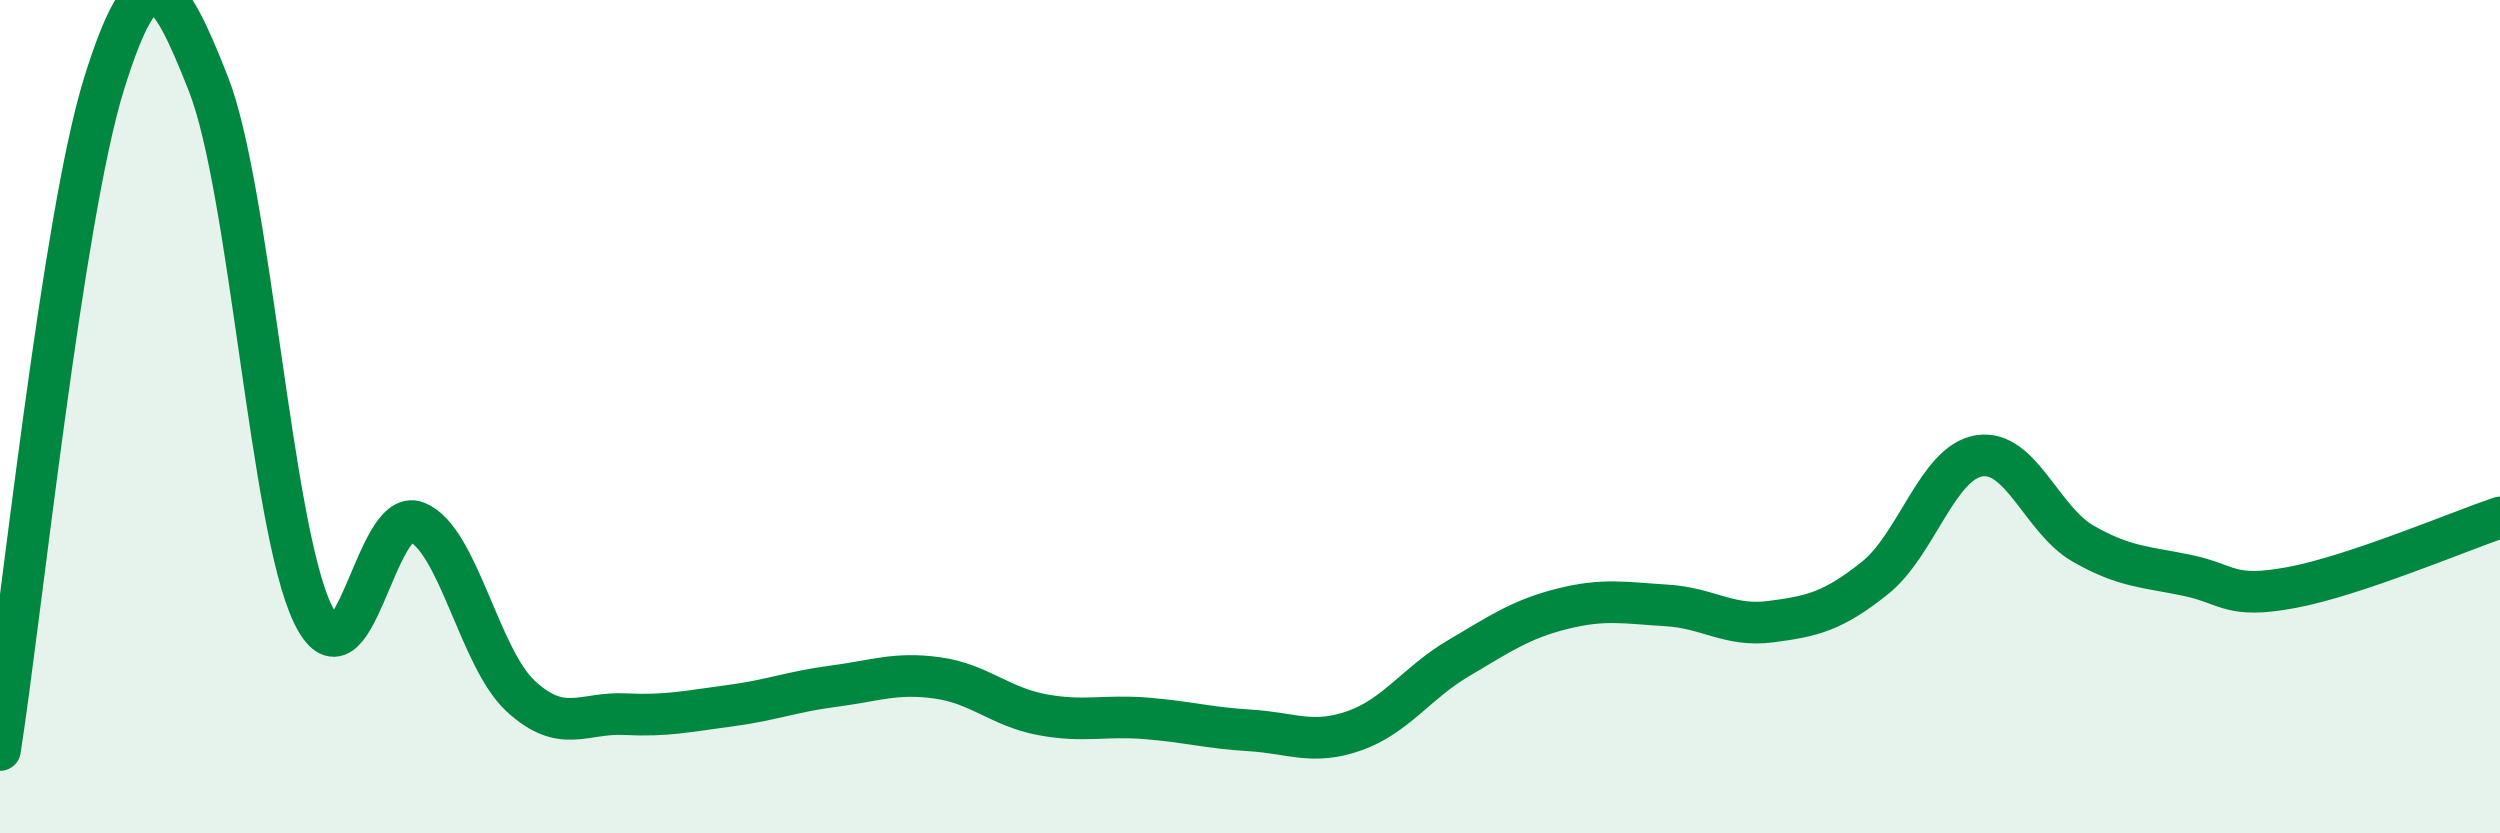
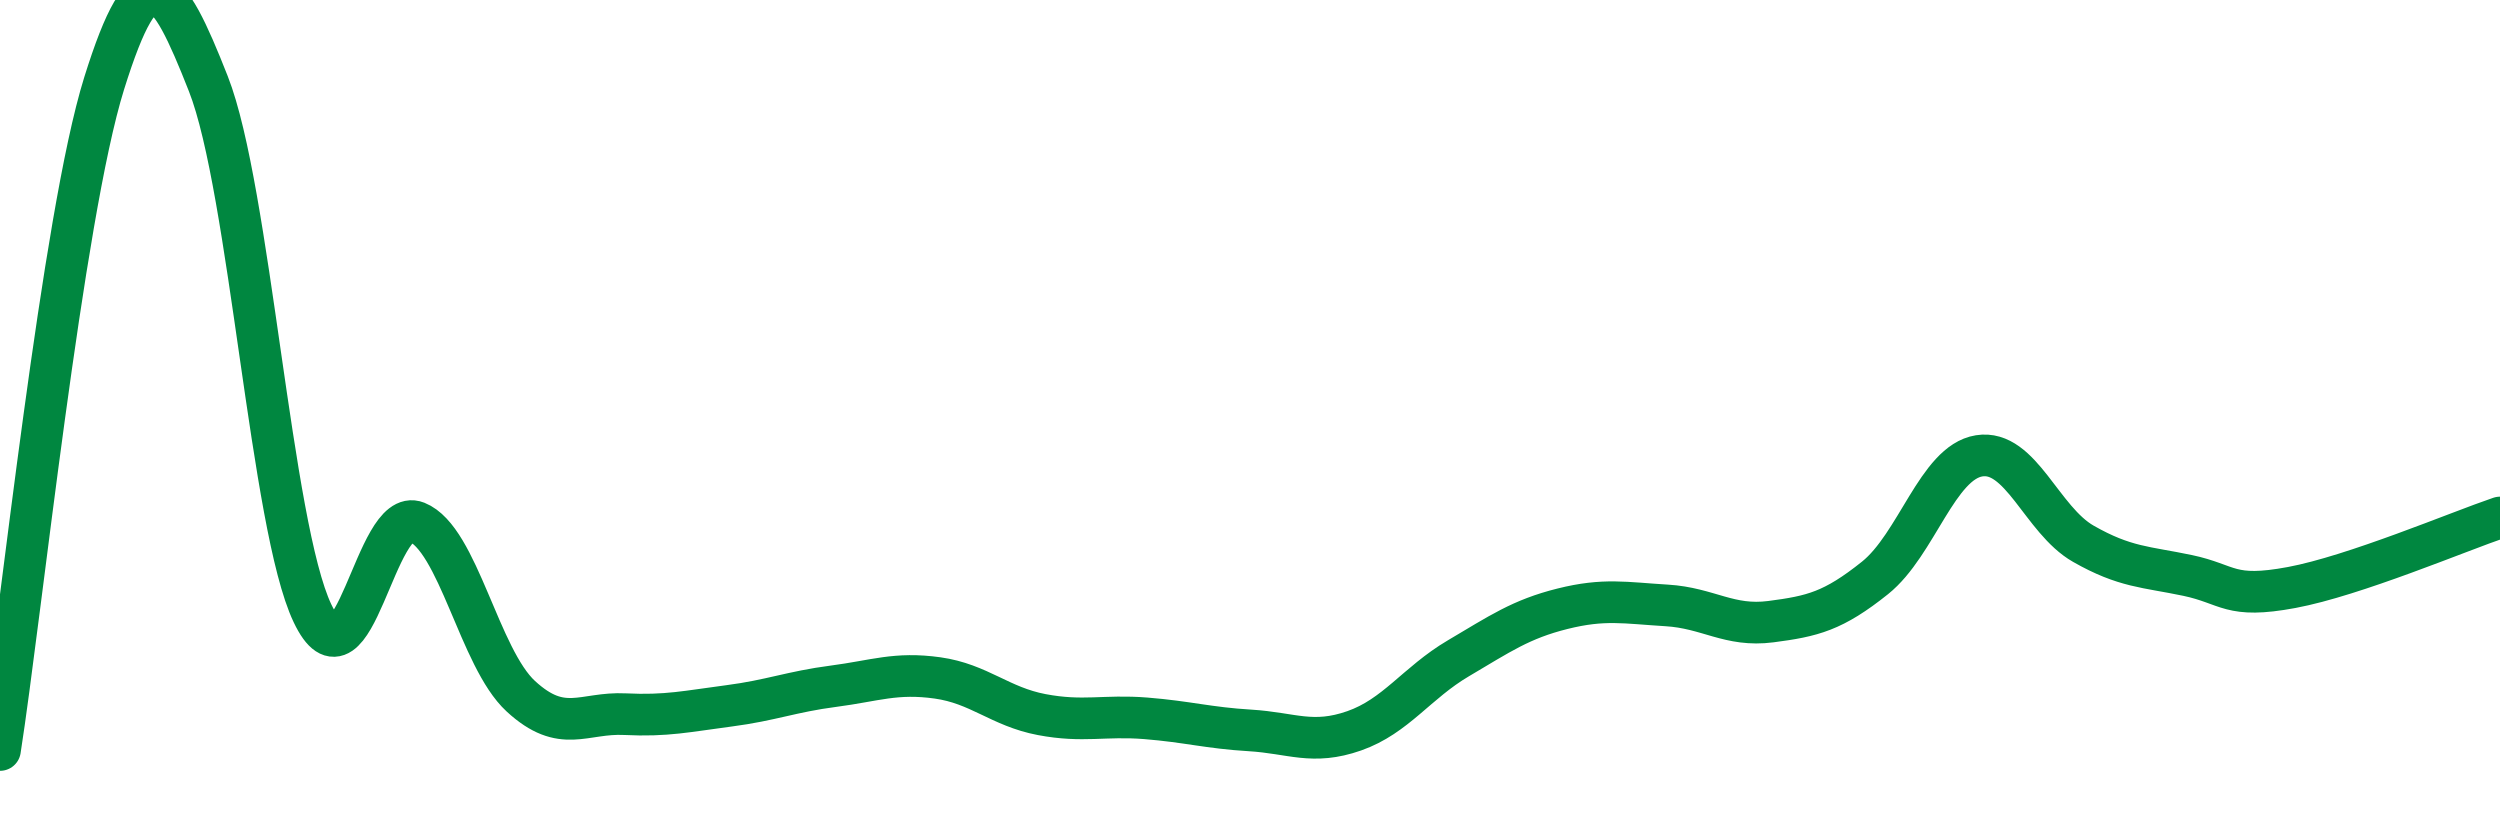
<svg xmlns="http://www.w3.org/2000/svg" width="60" height="20" viewBox="0 0 60 20">
-   <path d="M 0,18 C 0.5,14.8 1.5,5.2 2.5,2 C 3.5,-1.2 4,-0.53 5,2.01 C 6,4.55 6.5,12.62 7.5,14.72 C 8.5,16.82 9,12.13 10,12.53 C 11,12.93 11.5,15.79 12.5,16.71 C 13.5,17.63 14,17.09 15,17.14 C 16,17.19 16.5,17.07 17.5,16.94 C 18.5,16.81 19,16.6 20,16.47 C 21,16.34 21.5,16.13 22.5,16.27 C 23.5,16.41 24,16.96 25,17.15 C 26,17.34 26.5,17.16 27.5,17.24 C 28.5,17.32 29,17.47 30,17.53 C 31,17.59 31.5,17.89 32.5,17.54 C 33.5,17.19 34,16.39 35,15.8 C 36,15.21 36.5,14.86 37.5,14.61 C 38.5,14.36 39,14.47 40,14.53 C 41,14.59 41.5,15.05 42.5,14.92 C 43.5,14.79 44,14.67 45,13.87 C 46,13.07 46.5,11.1 47.5,10.94 C 48.5,10.78 49,12.48 50,13.05 C 51,13.62 51.5,13.6 52.5,13.81 C 53.5,14.02 53.5,14.38 55,14.1 C 56.5,13.82 59,12.76 60,12.42L60 20L0 20Z" fill="#008740" opacity="0.1" stroke-linecap="round" stroke-linejoin="round" />
  <path d="M 0,18 C 0.5,14.8 1.5,5.2 2.5,2 C 3.5,-1.2 4,-0.53 5,2.01 C 6,4.55 6.5,12.62 7.5,14.72 C 8.5,16.82 9,12.13 10,12.53 C 11,12.93 11.5,15.79 12.5,16.71 C 13.5,17.63 14,17.09 15,17.14 C 16,17.19 16.5,17.07 17.5,16.94 C 18.5,16.81 19,16.6 20,16.47 C 21,16.34 21.5,16.13 22.5,16.27 C 23.5,16.41 24,16.96 25,17.15 C 26,17.34 26.5,17.16 27.5,17.24 C 28.5,17.32 29,17.47 30,17.53 C 31,17.59 31.5,17.89 32.5,17.54 C 33.5,17.19 34,16.39 35,15.8 C 36,15.21 36.5,14.86 37.5,14.61 C 38.5,14.36 39,14.47 40,14.53 C 41,14.59 41.5,15.05 42.5,14.92 C 43.5,14.79 44,14.67 45,13.87 C 46,13.07 46.5,11.1 47.5,10.94 C 48.5,10.78 49,12.48 50,13.05 C 51,13.62 51.5,13.6 52.5,13.81 C 53.5,14.02 53.5,14.38 55,14.1 C 56.5,13.82 59,12.76 60,12.42" stroke="#008740" stroke-width="1" fill="none" stroke-linecap="round" stroke-linejoin="round" />
</svg>